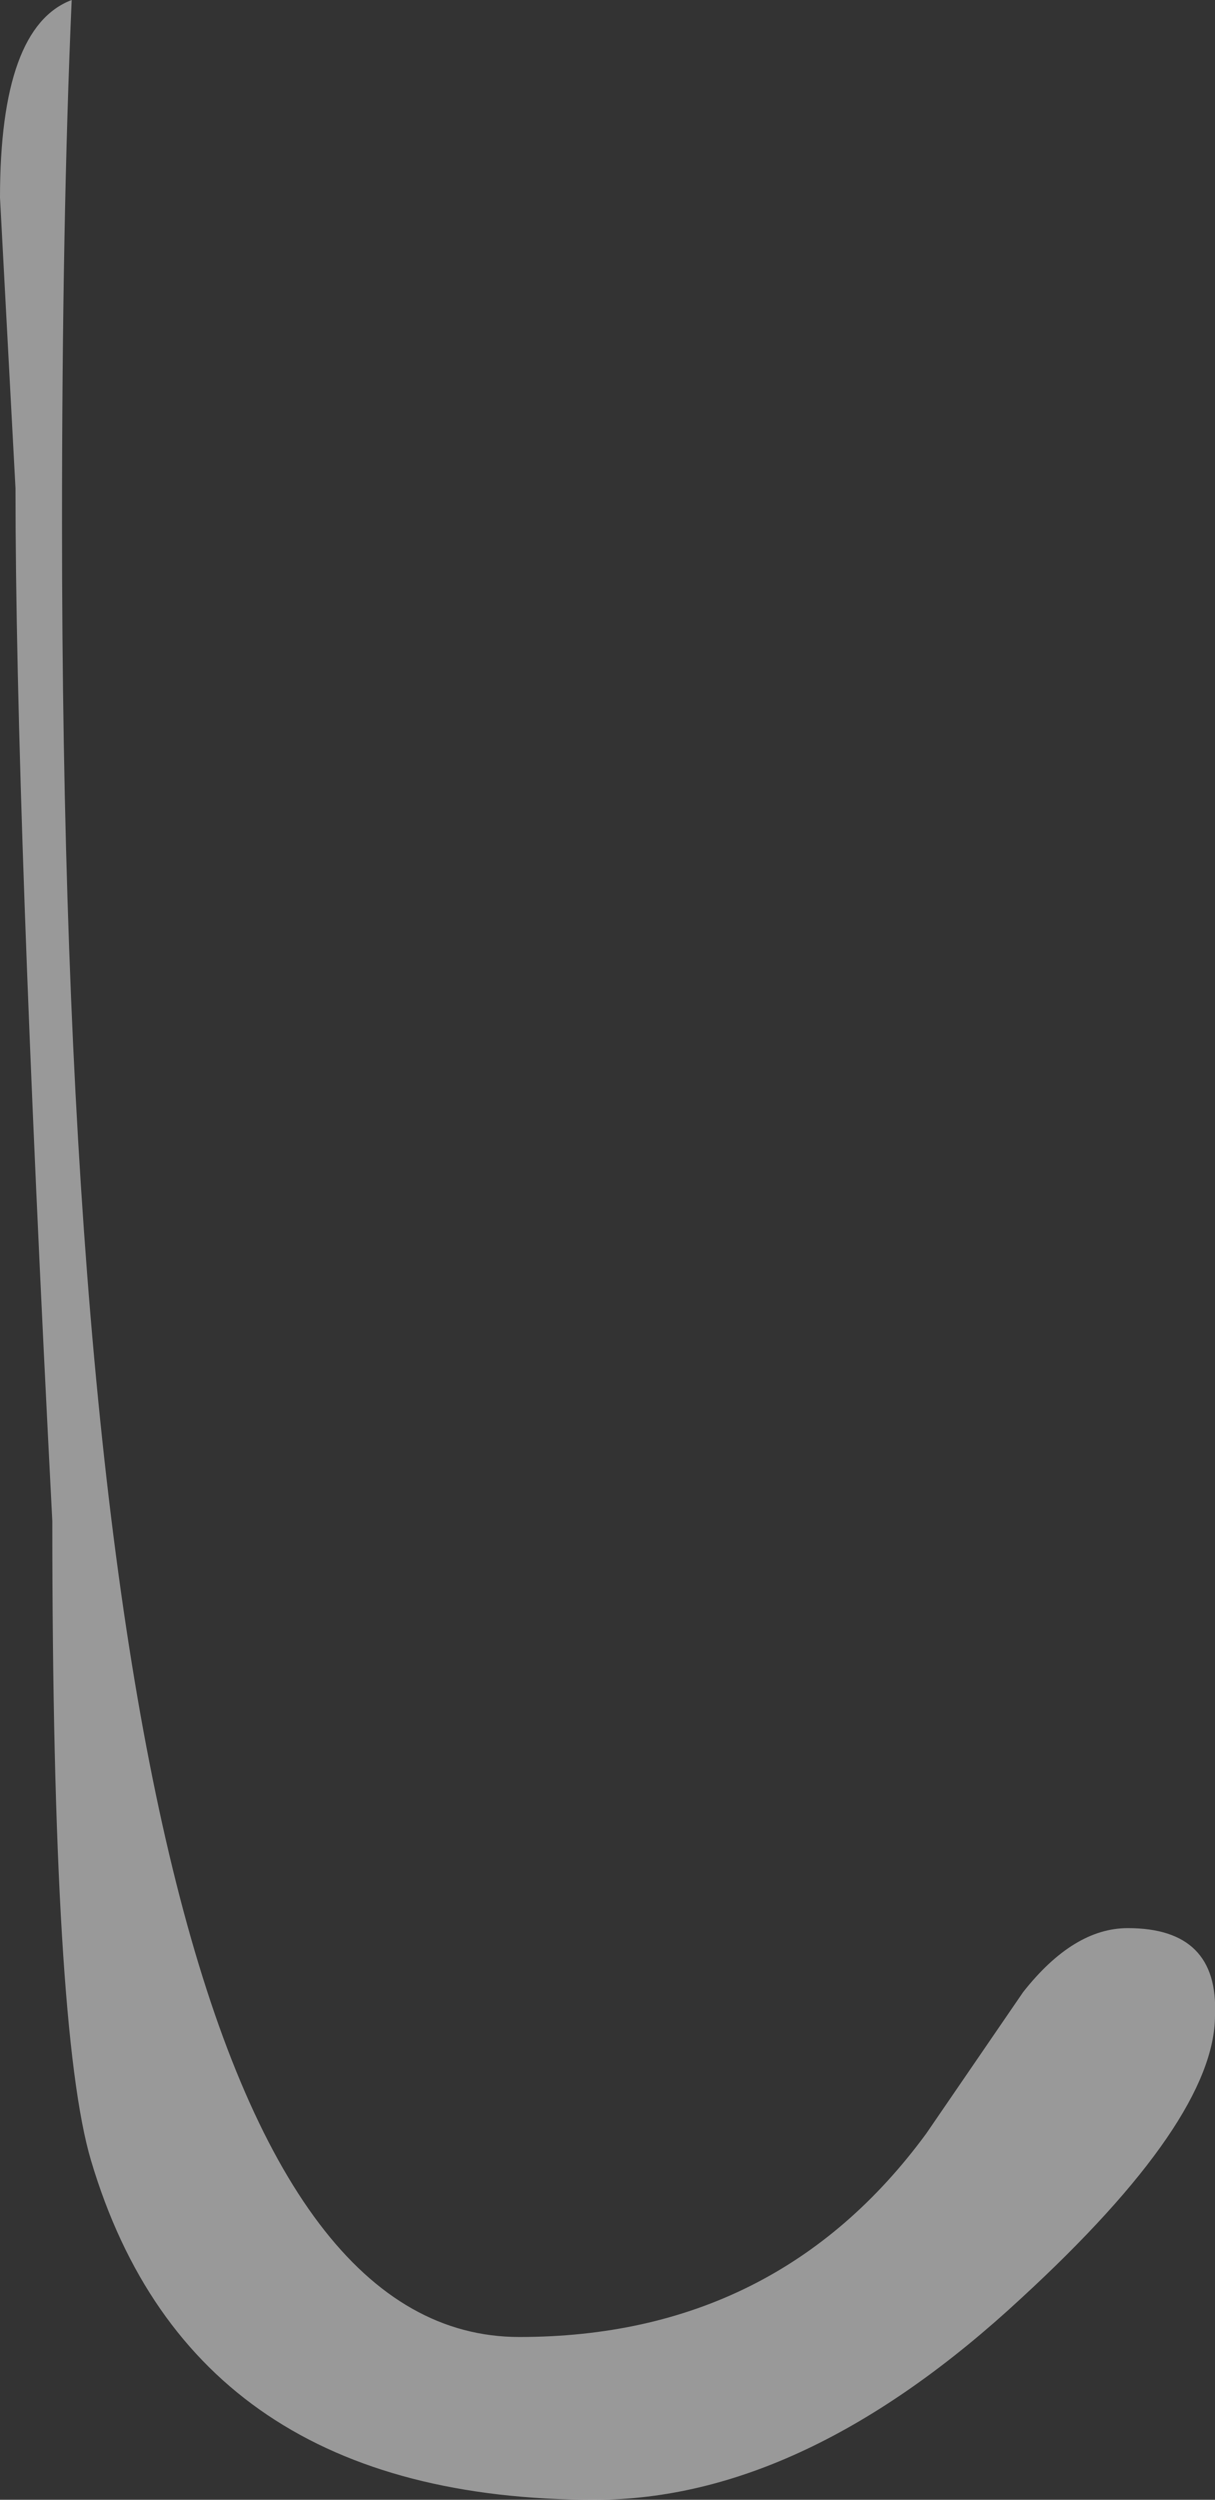
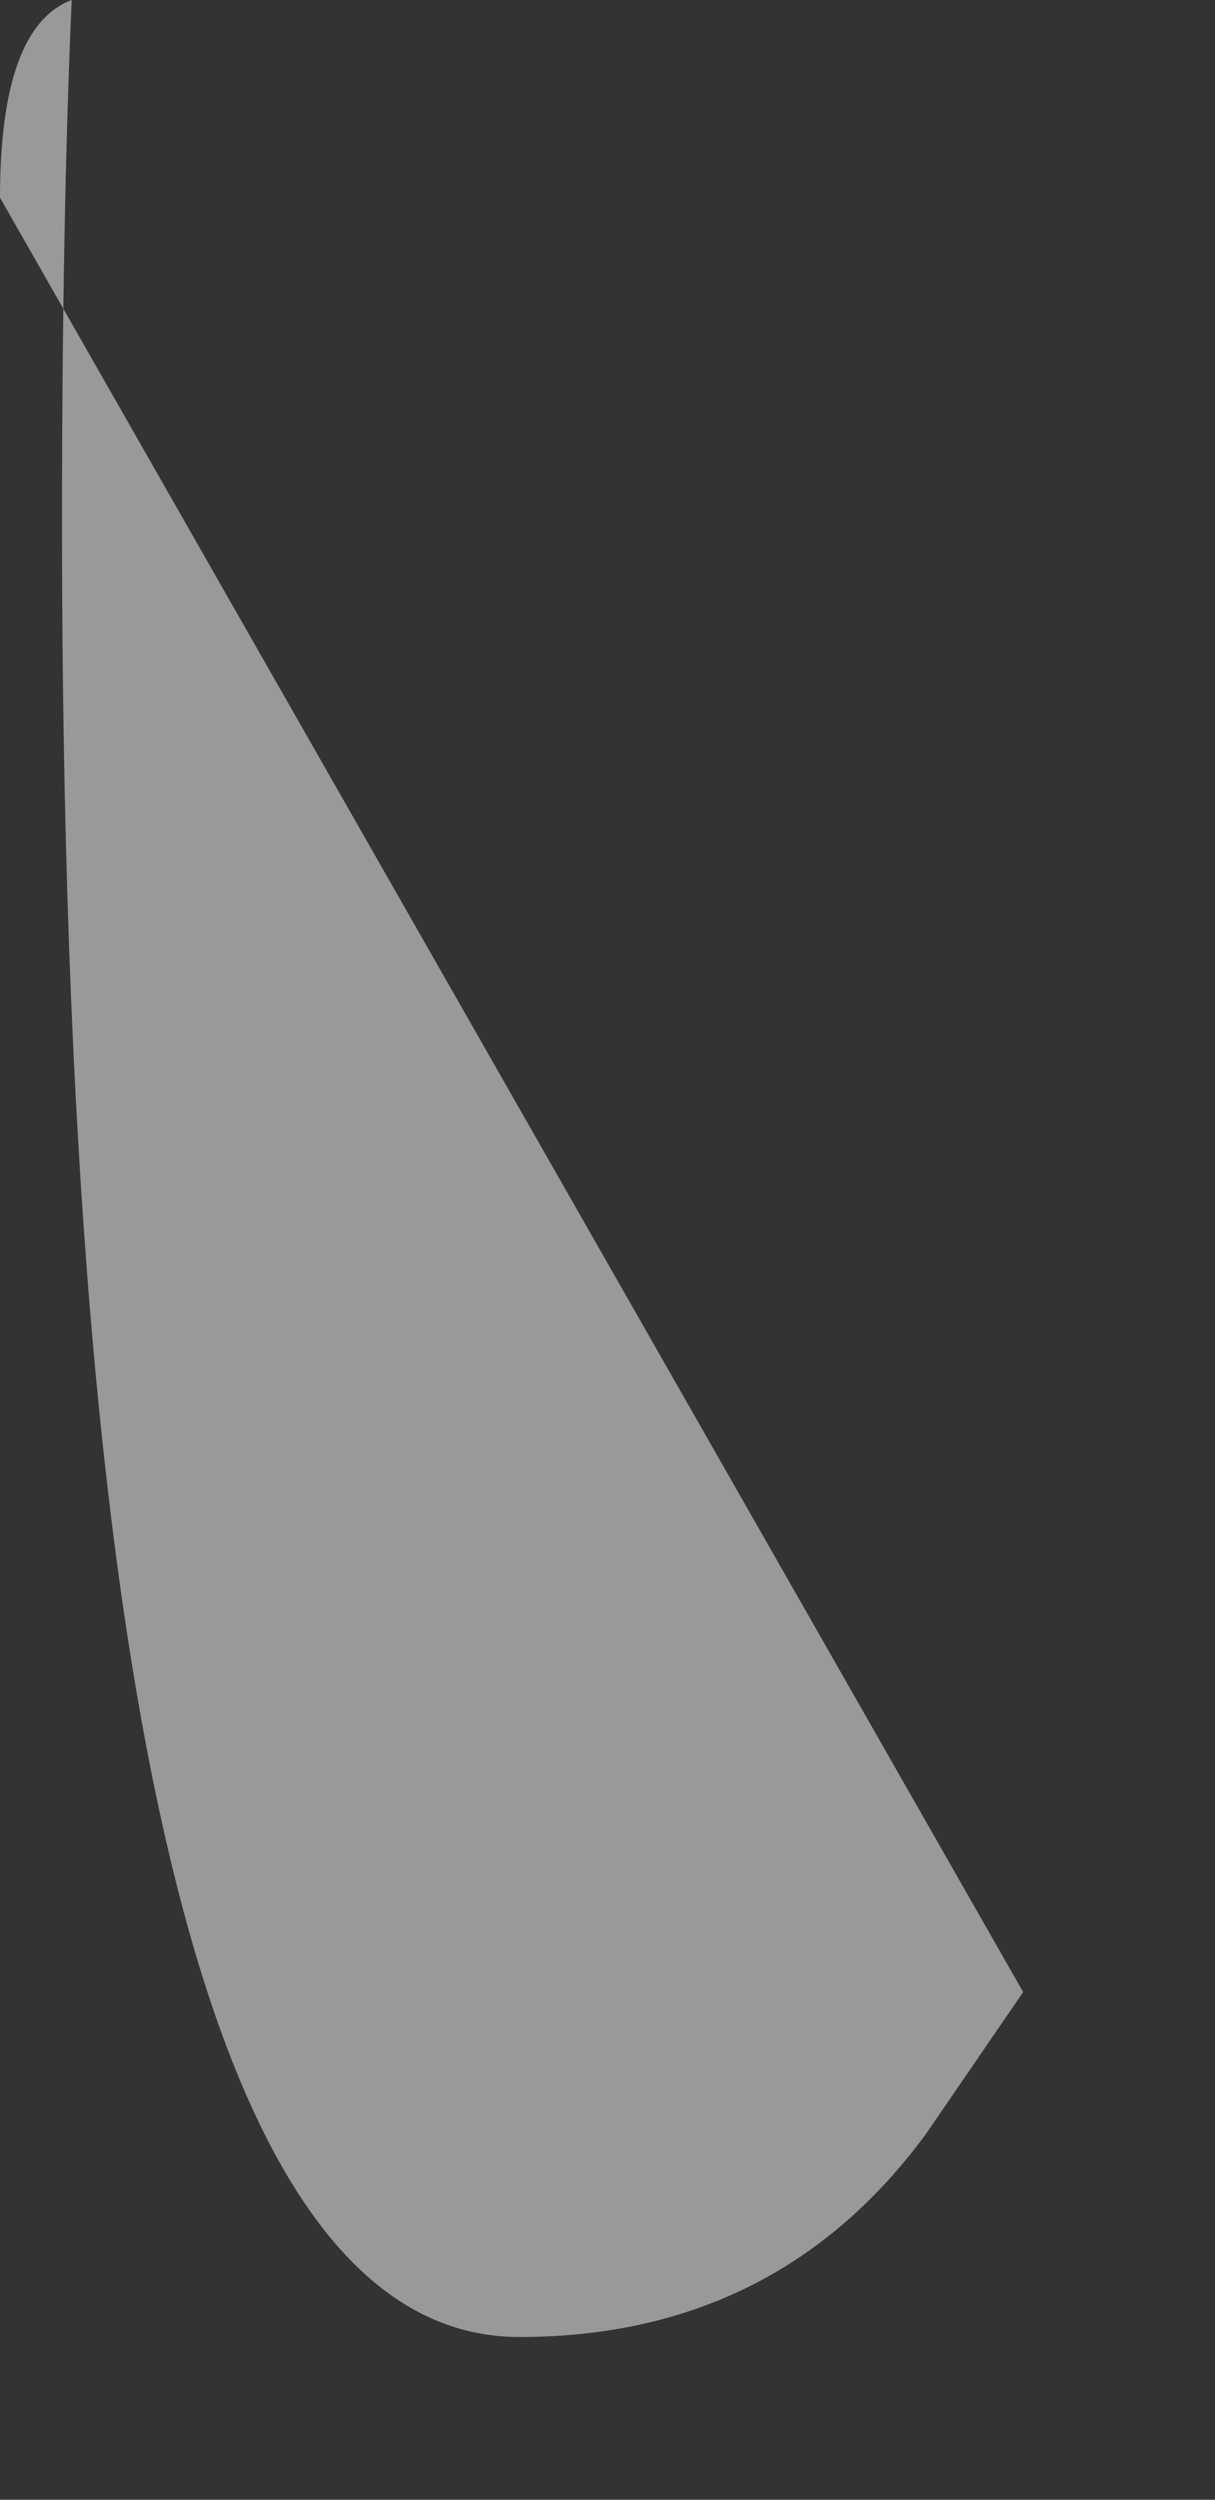
<svg xmlns="http://www.w3.org/2000/svg" height="64.5px" width="31.35px">
  <rect width="100%" height="100%" fill="#333333" stroke="none" />
  <g transform="matrix(1.0, 0.0, 0.0, 1.0, -116.9, -142.5)">
-     <path d="M118.75 142.5 Q118.5 148.15 118.5 156.0 118.5 202.8 130.3 202.8 136.95 202.8 140.8 197.55 L143.3 193.9 Q144.6 192.25 146.0 192.25 148.35 192.25 148.25 194.5 148.25 197.2 143.25 201.8 137.65 207.0 132.25 207.0 121.85 207.0 119.25 198.25 118.25 194.9 118.25 181.75 117.3 163.4 117.3 155.1 L116.9 147.6 Q116.9 143.2 118.75 142.5" fill="#ffffff" fill-opacity="0.502" fill-rule="evenodd" stroke="none" />
+     <path d="M118.75 142.5 Q118.5 148.15 118.5 156.0 118.5 202.8 130.3 202.8 136.95 202.8 140.8 197.55 L143.3 193.9 L116.9 147.6 Q116.9 143.2 118.75 142.5" fill="#ffffff" fill-opacity="0.502" fill-rule="evenodd" stroke="none" />
  </g>
</svg>